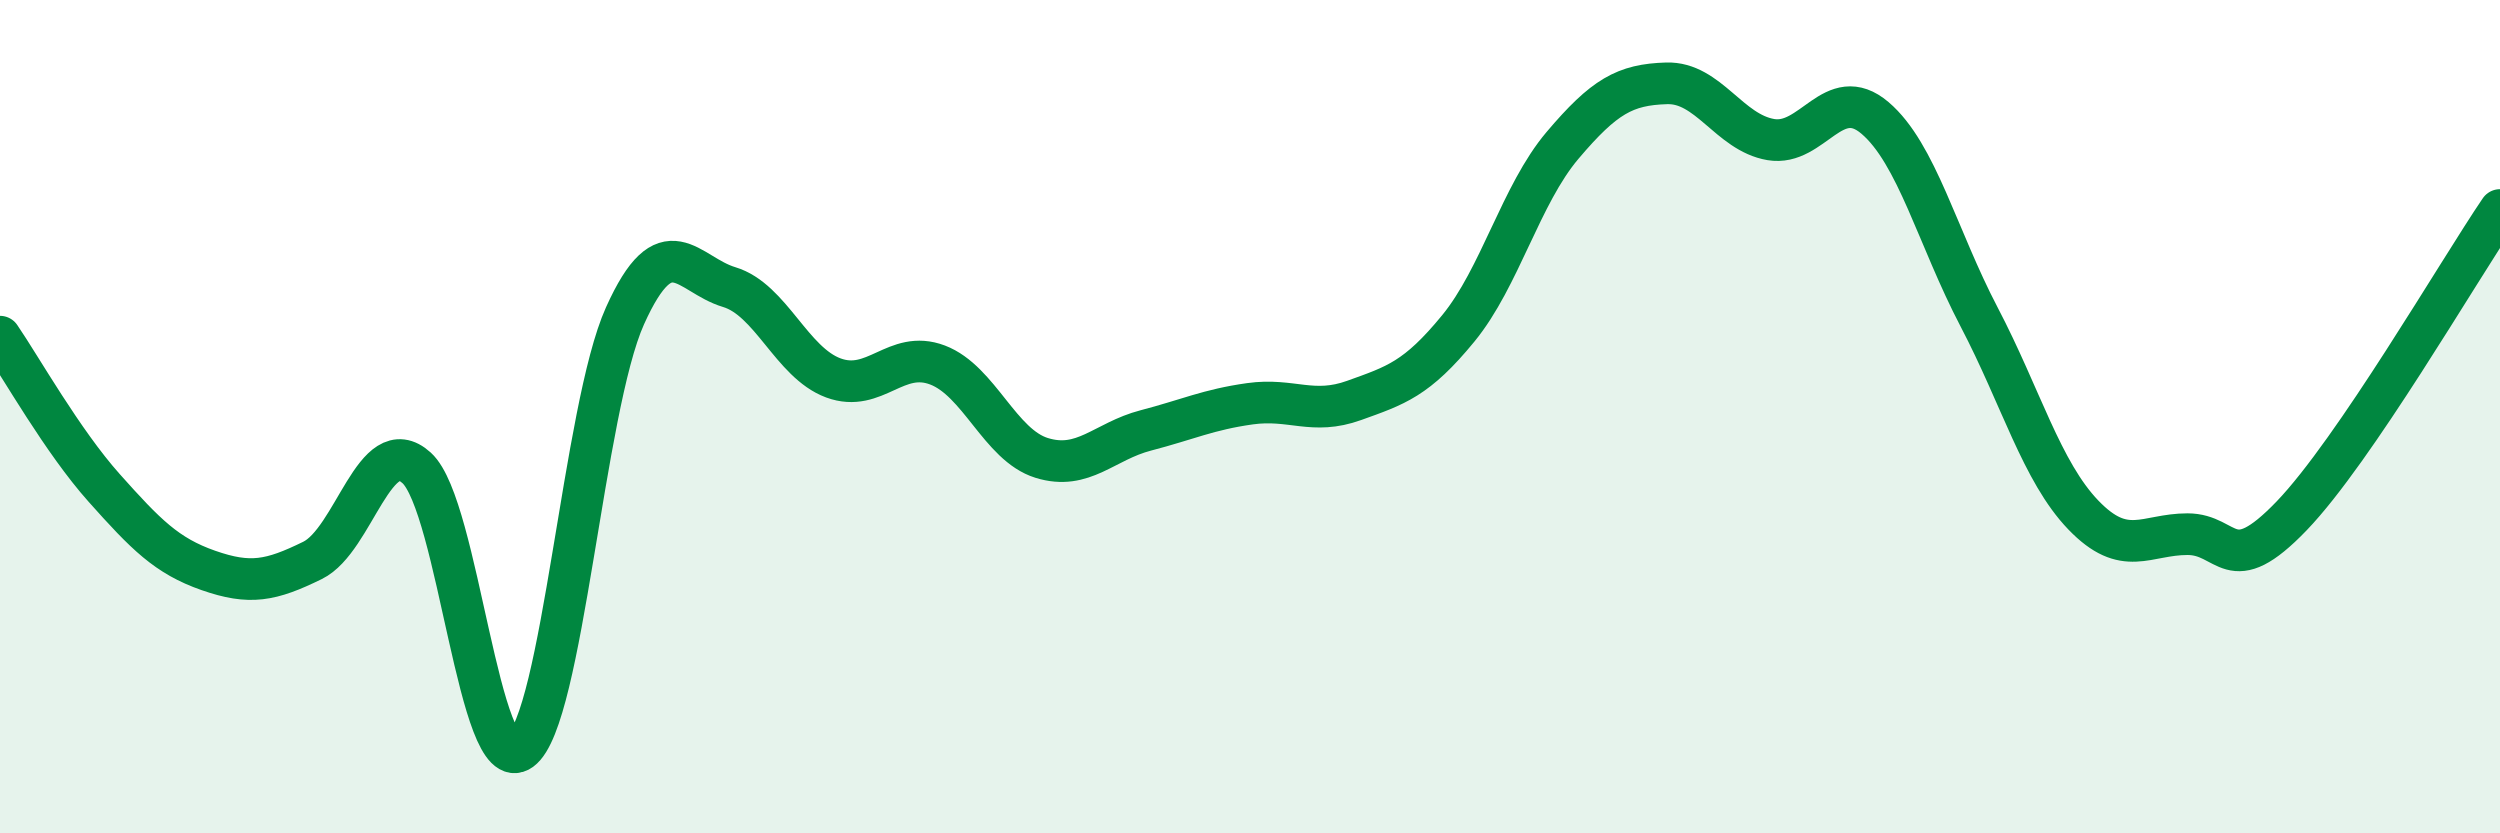
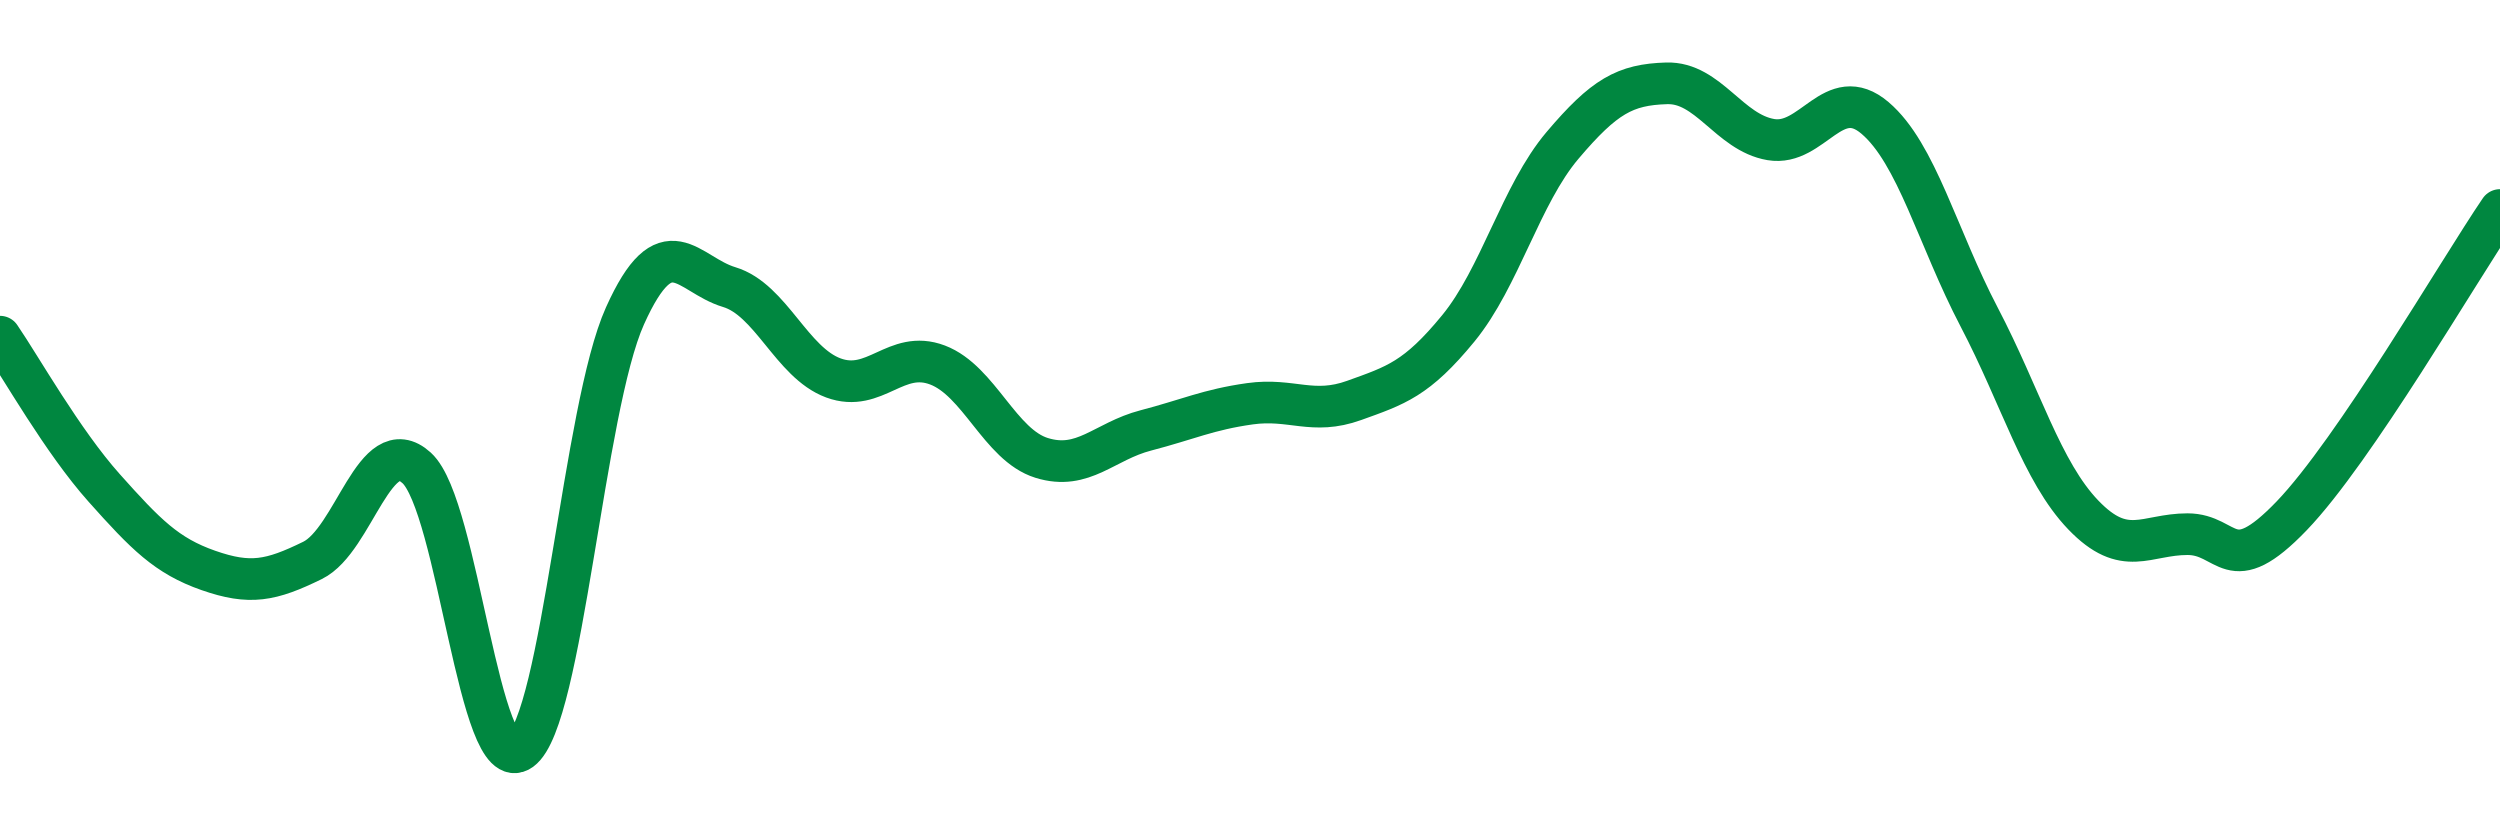
<svg xmlns="http://www.w3.org/2000/svg" width="60" height="20" viewBox="0 0 60 20">
-   <path d="M 0,8.08 C 0.5,8.81 1.5,10.59 2.5,11.71 C 3.5,12.83 4,13.34 5,13.69 C 6,14.04 6.5,13.94 7.5,13.45 C 8.5,12.96 9,10.32 10,11.23 C 11,12.14 11.5,18.73 12.5,18 C 13.5,17.27 14,9.8 15,7.58 C 16,5.36 16.5,6.59 17.5,6.89 C 18.5,7.19 19,8.7 20,9.07 C 21,9.44 21.5,8.38 22.5,8.76 C 23.5,9.14 24,10.68 25,10.99 C 26,11.3 26.5,10.59 27.5,10.33 C 28.5,10.07 29,9.83 30,9.69 C 31,9.55 31.5,9.97 32.5,9.61 C 33.5,9.25 34,9.1 35,7.88 C 36,6.66 36.5,4.67 37.5,3.49 C 38.5,2.31 39,2.03 40,2 C 41,1.97 41.5,3.18 42.5,3.35 C 43.5,3.52 44,1.98 45,2.83 C 46,3.68 46.5,5.7 47.5,7.61 C 48.5,9.52 49,11.32 50,12.36 C 51,13.4 51.5,12.82 52.5,12.82 C 53.5,12.82 53.5,13.94 55,12.38 C 56.5,10.82 59,6.51 60,5.04L60 20L0 20Z" fill="#008740" opacity="0.1" stroke-linecap="round" stroke-linejoin="round" />
  <path d="M 0,8.08 C 0.5,8.81 1.5,10.59 2.5,11.71 C 3.5,12.83 4,13.34 5,13.69 C 6,14.04 6.5,13.94 7.5,13.45 C 8.5,12.96 9,10.32 10,11.23 C 11,12.14 11.5,18.73 12.5,18 C 13.5,17.27 14,9.8 15,7.58 C 16,5.36 16.5,6.59 17.5,6.89 C 18.5,7.19 19,8.7 20,9.07 C 21,9.44 21.5,8.38 22.5,8.76 C 23.5,9.14 24,10.68 25,10.99 C 26,11.3 26.5,10.59 27.5,10.33 C 28.5,10.07 29,9.83 30,9.69 C 31,9.55 31.5,9.97 32.5,9.61 C 33.5,9.25 34,9.1 35,7.88 C 36,6.66 36.5,4.67 37.5,3.49 C 38.5,2.31 39,2.03 40,2 C 41,1.97 41.5,3.18 42.5,3.35 C 43.5,3.52 44,1.98 45,2.83 C 46,3.68 46.5,5.7 47.5,7.61 C 48.5,9.52 49,11.32 50,12.36 C 51,13.4 51.5,12.82 52.5,12.82 C 53.5,12.82 53.5,13.94 55,12.38 C 56.5,10.82 59,6.51 60,5.04" stroke="#008740" stroke-width="1" fill="none" stroke-linecap="round" stroke-linejoin="round" />
</svg>